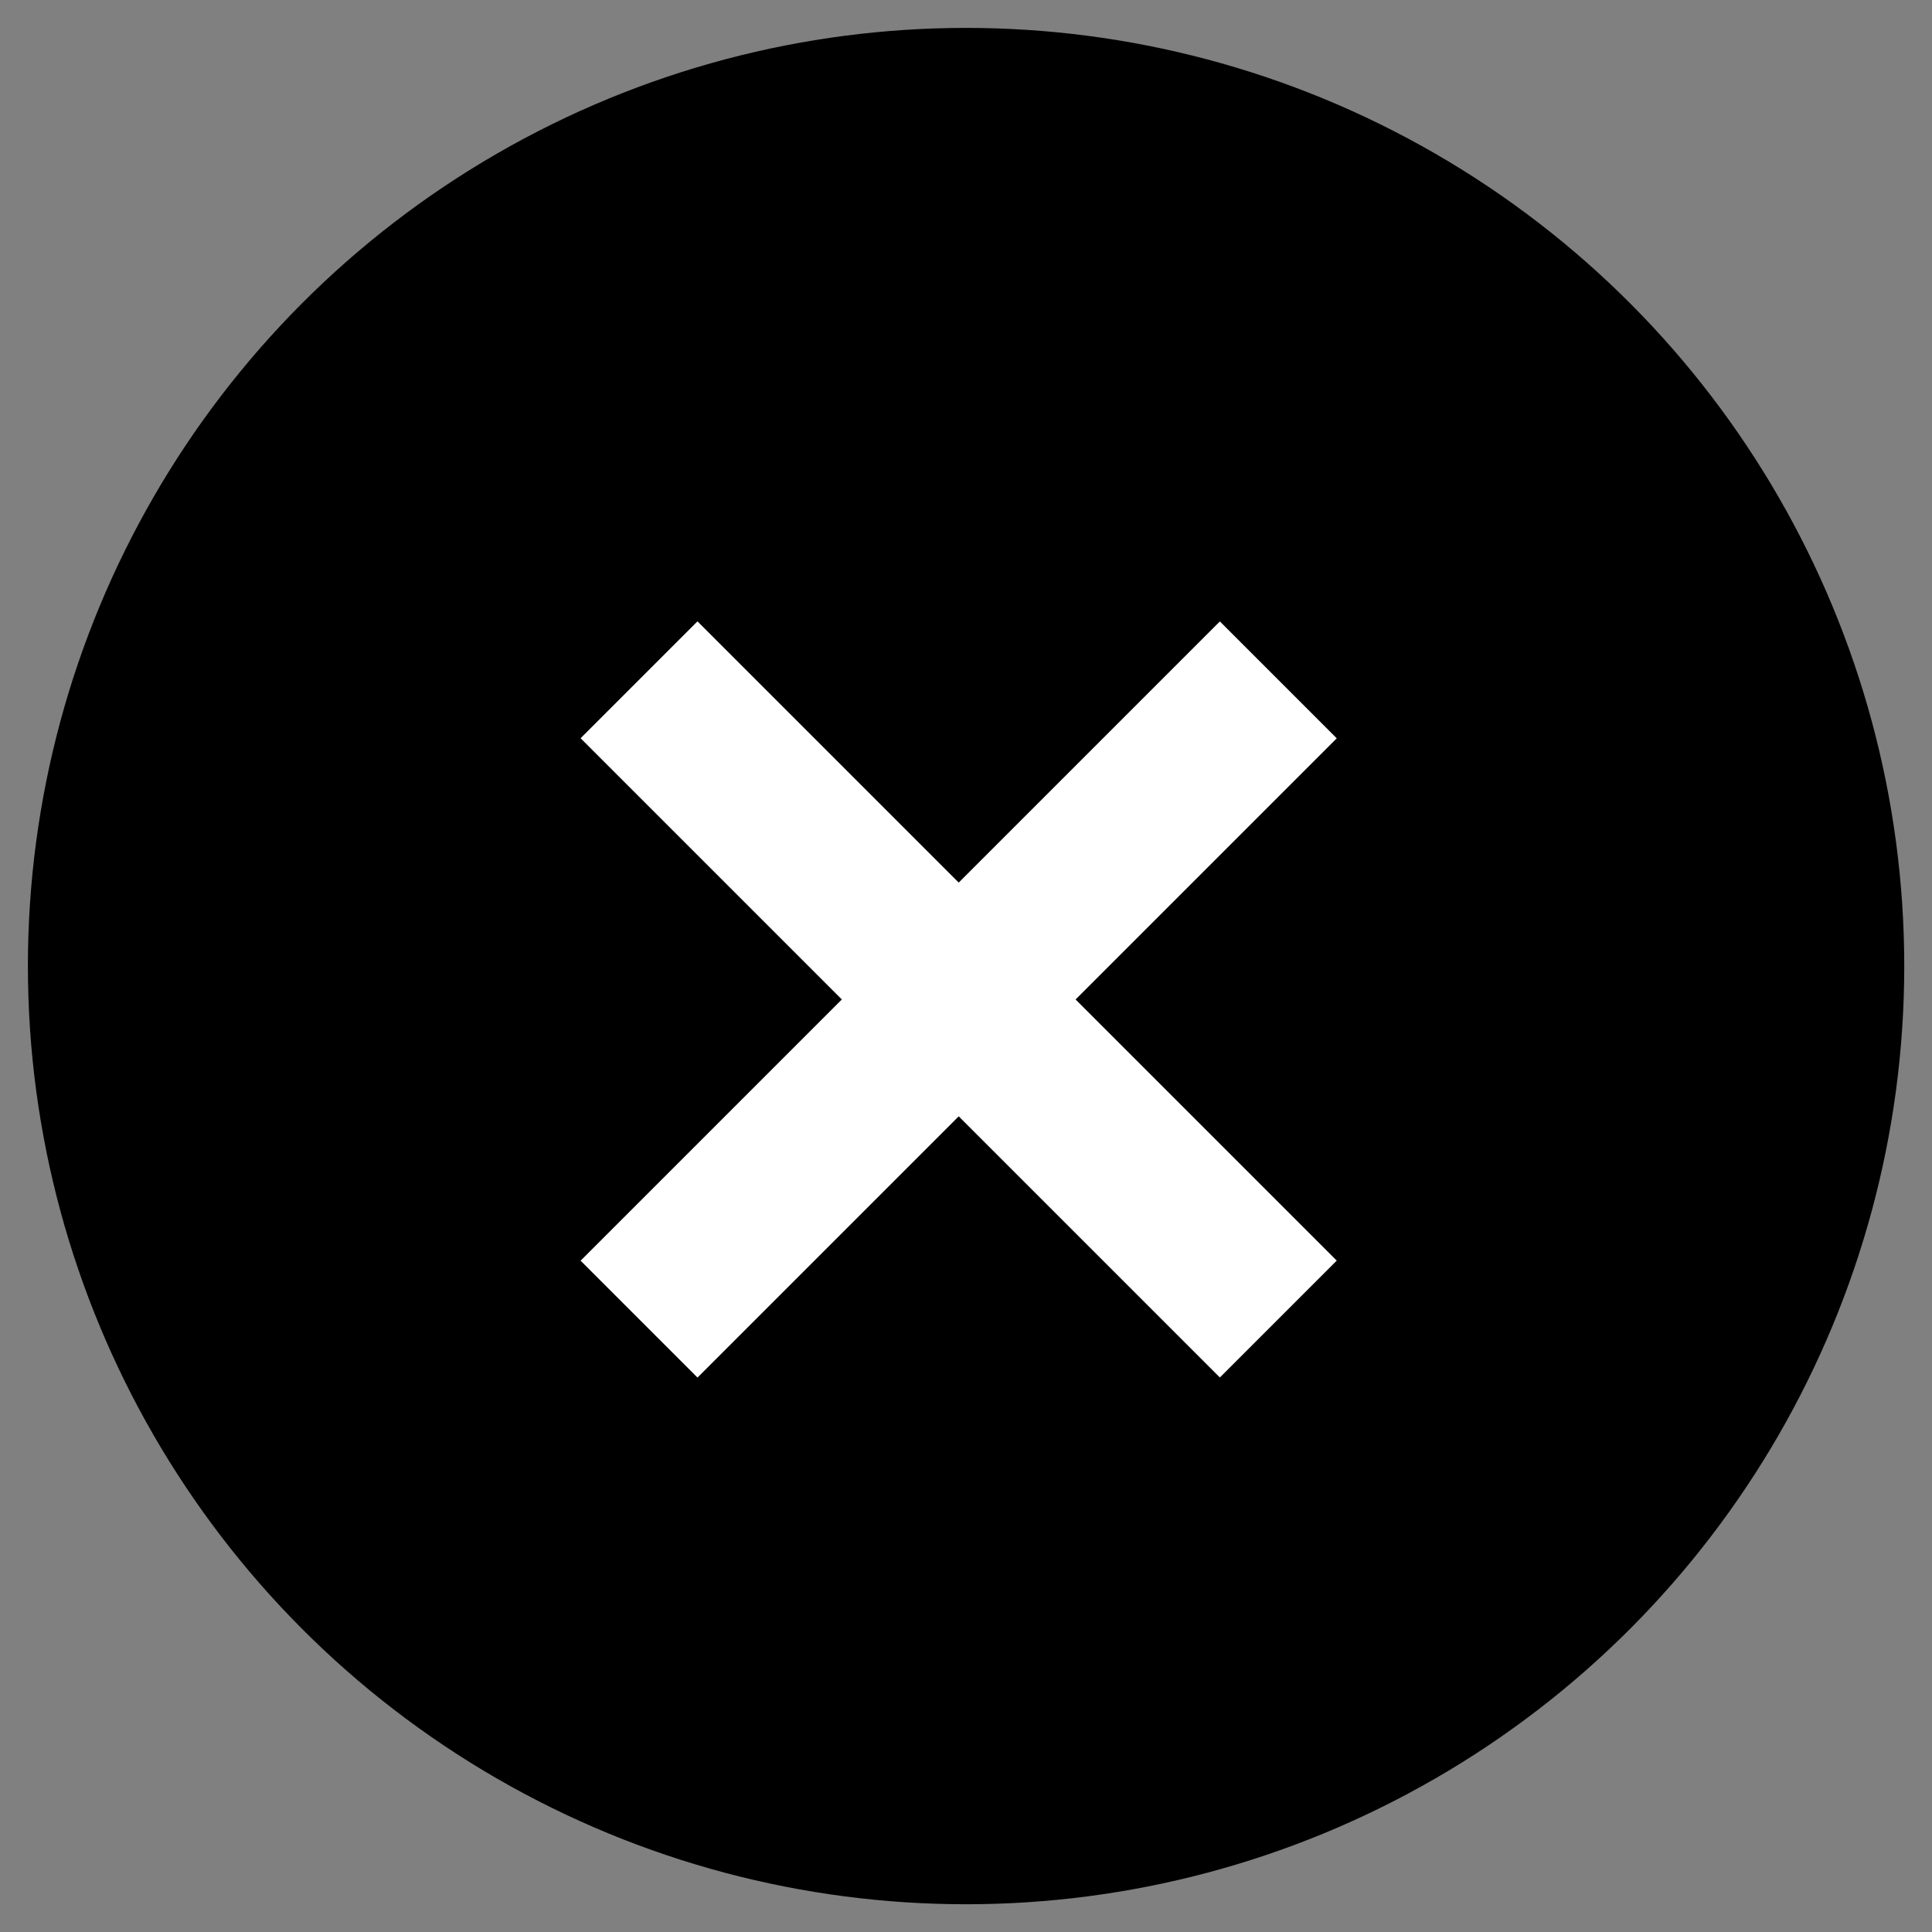
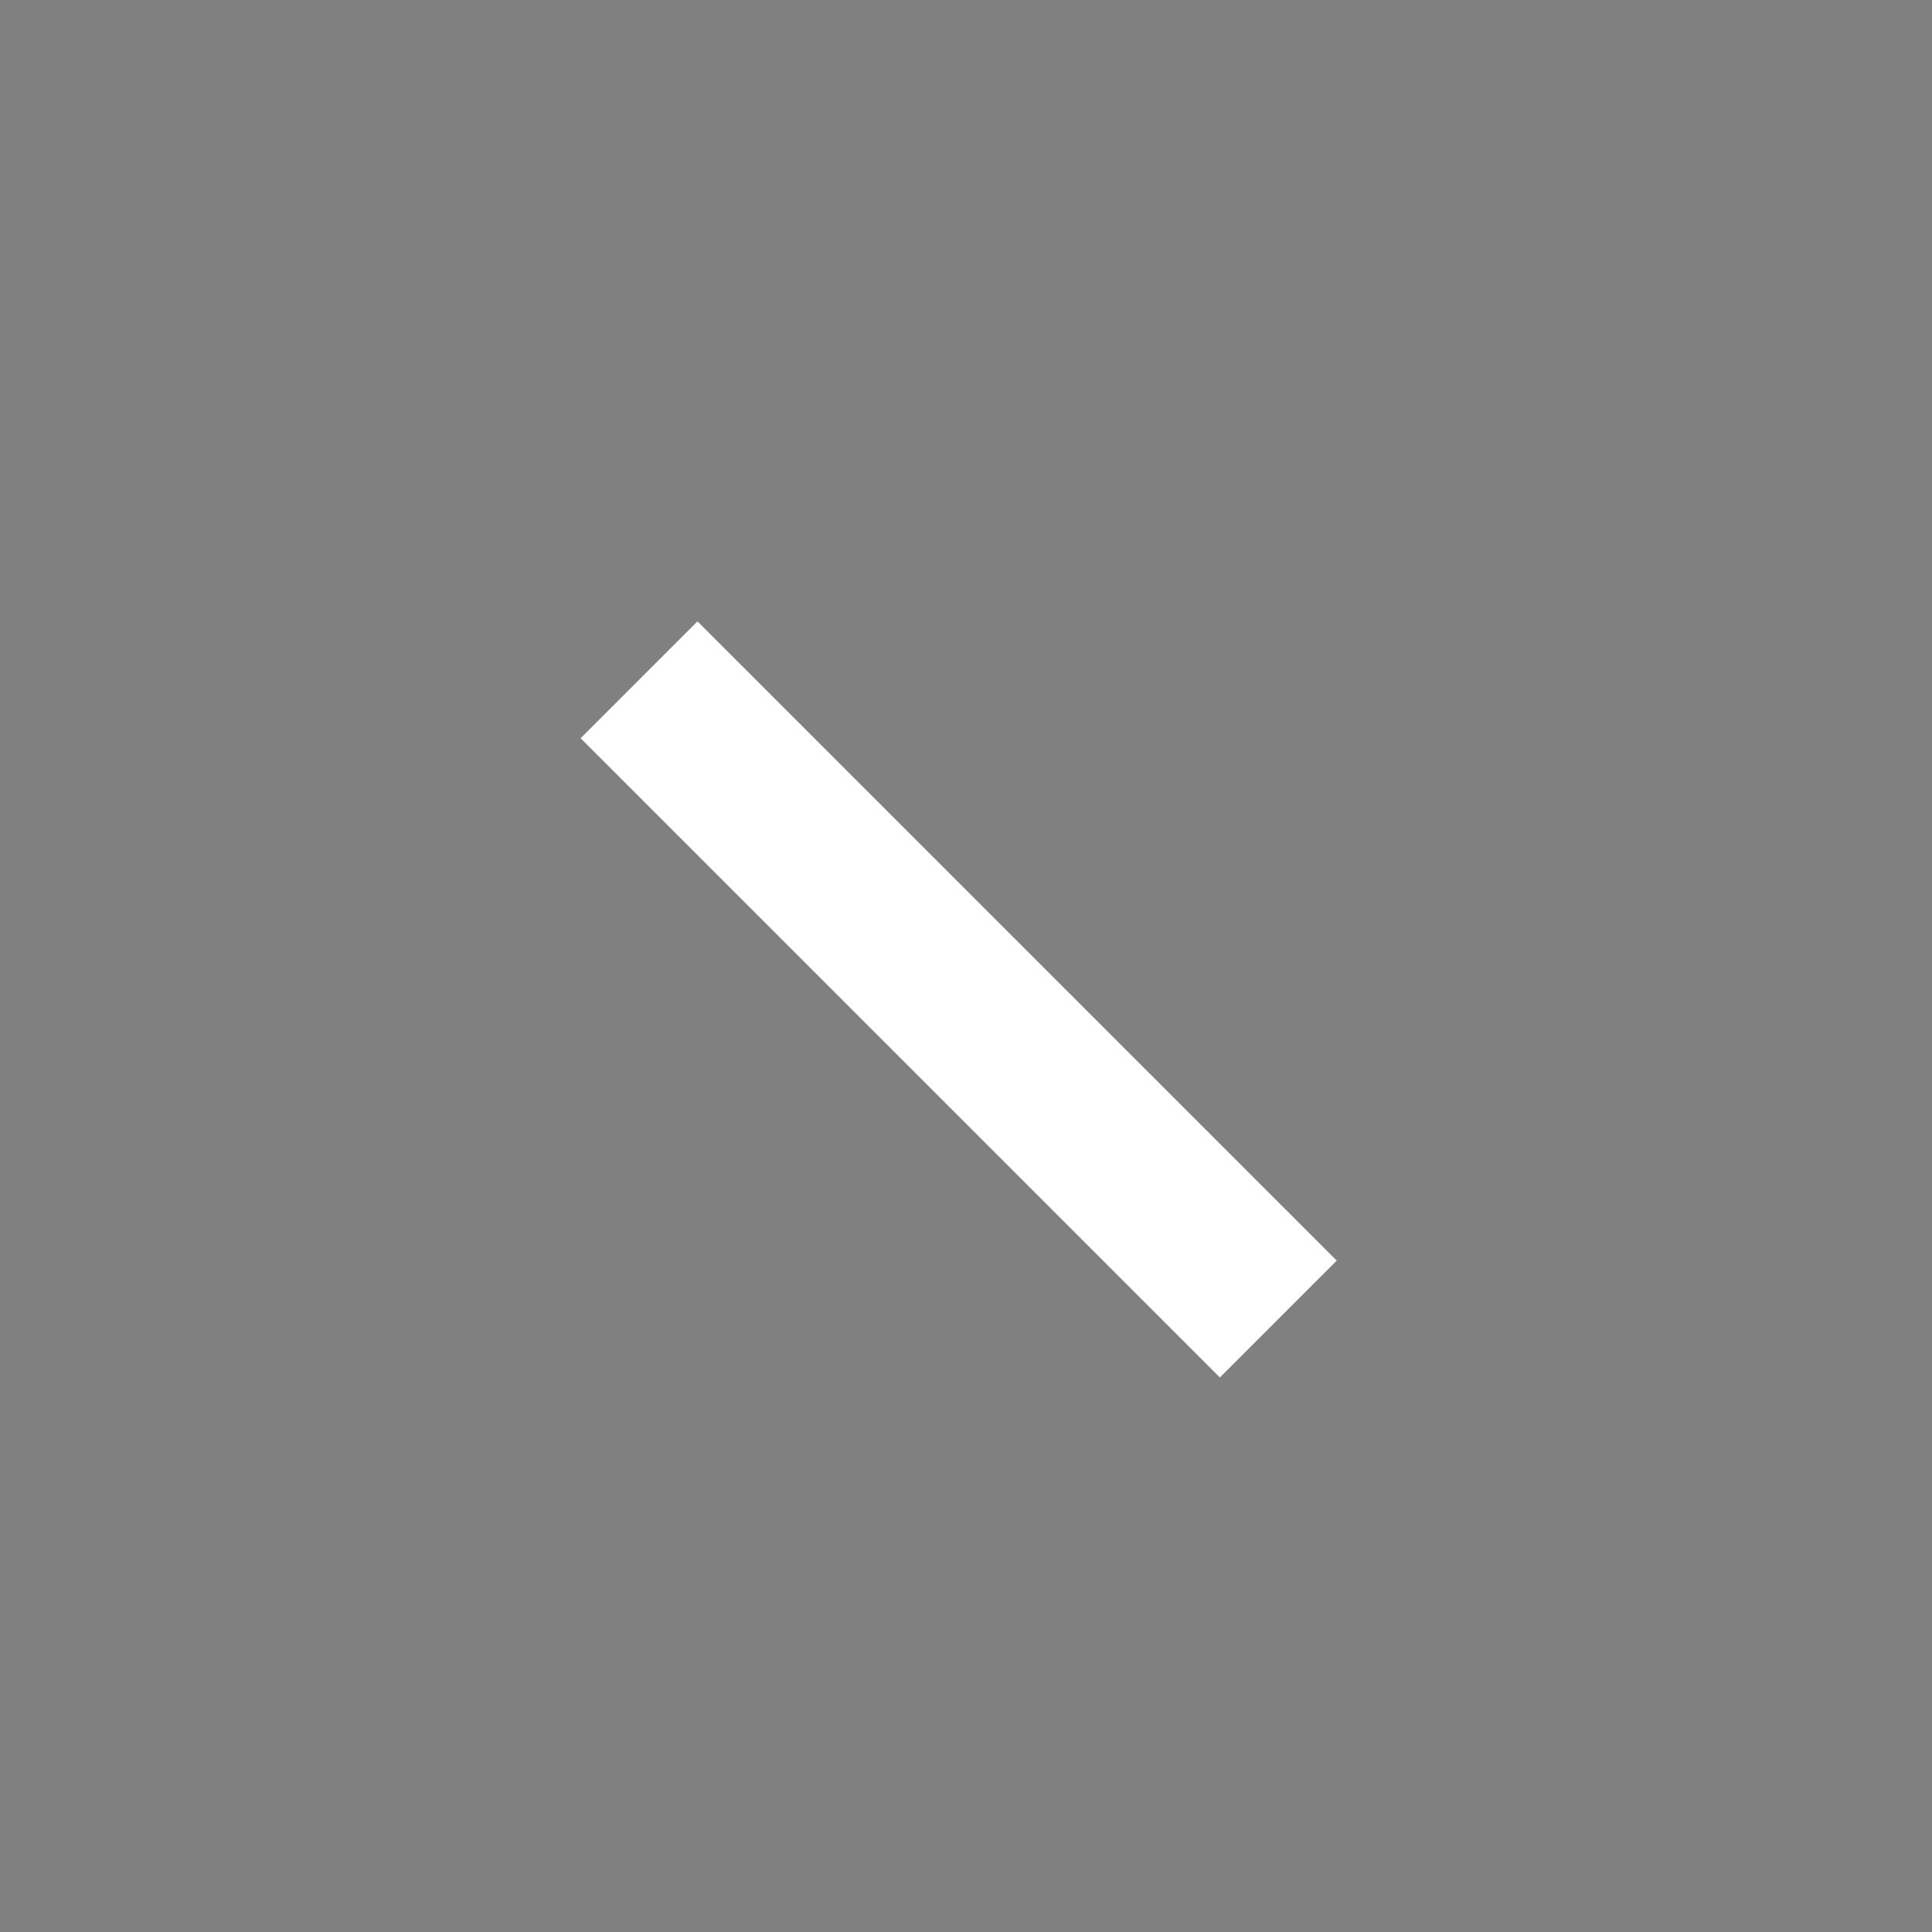
<svg xmlns="http://www.w3.org/2000/svg" xmlns:ns1="http://www.serif.com/" width="100%" height="100%" viewBox="0 0 25 25" version="1.1" xml:space="preserve" style="fill-rule:evenodd;clip-rule:evenodd;stroke-linecap:square;">
  <rect x="0" y="0" width="25" height="25" fill="#808080" stroke="none" />
  <g id="Group-3" transform="matrix(1.528,0,0,1.528,0.361,0.361)">
-     <circle id="Oval" cx="7.945" cy="7.945" r="7.945" />
    <g id="Group-2" transform="matrix(0.707,0.707,-0.707,0.707,7.882,3.804)">
      <path id="Line-5" d="M0,3.128L6.257,3.128" style="fill:none;stroke:white;stroke-width:1.4px;" />
      <g id="Line-51" ns1:id="Line-5" transform="matrix(-3.82857e-16,1,-1,-3.82857e-16,6.257,1.33227e-15)">
-         <path d="M0,3.128L6.257,3.128" style="fill:none;stroke:white;stroke-width:1.4px;" />
-       </g>
+         </g>
    </g>
  </g>
</svg>